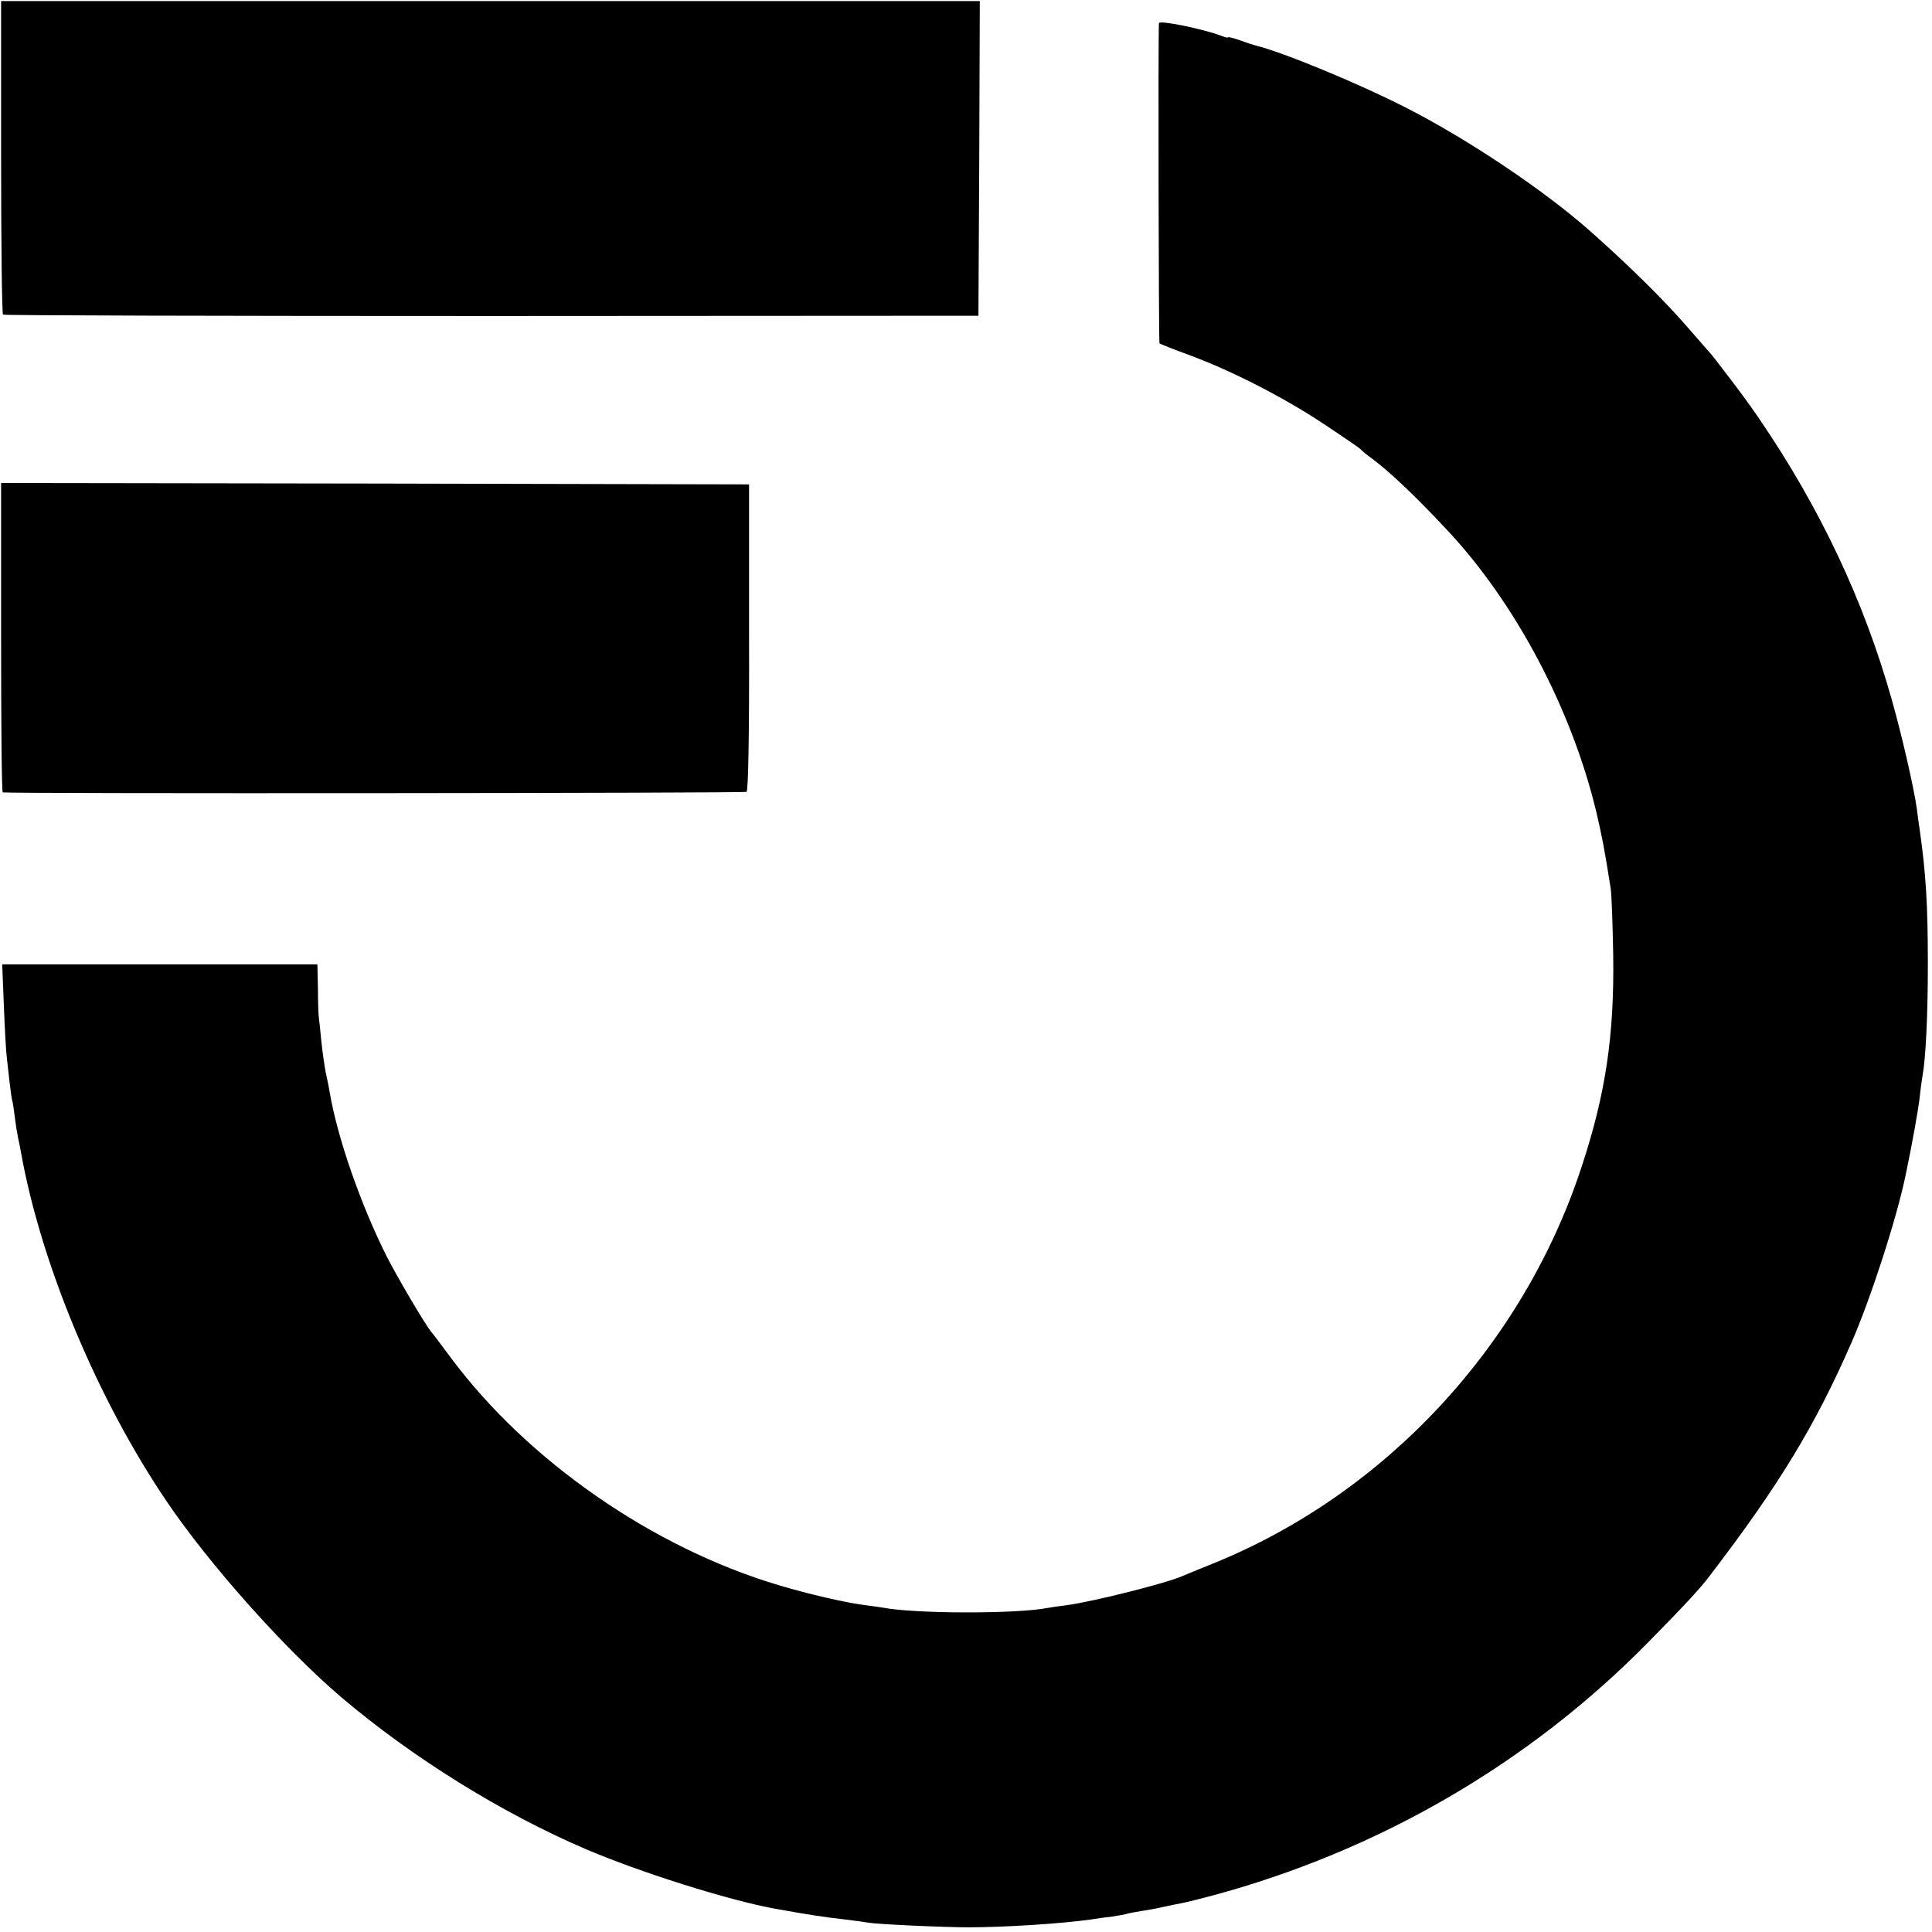
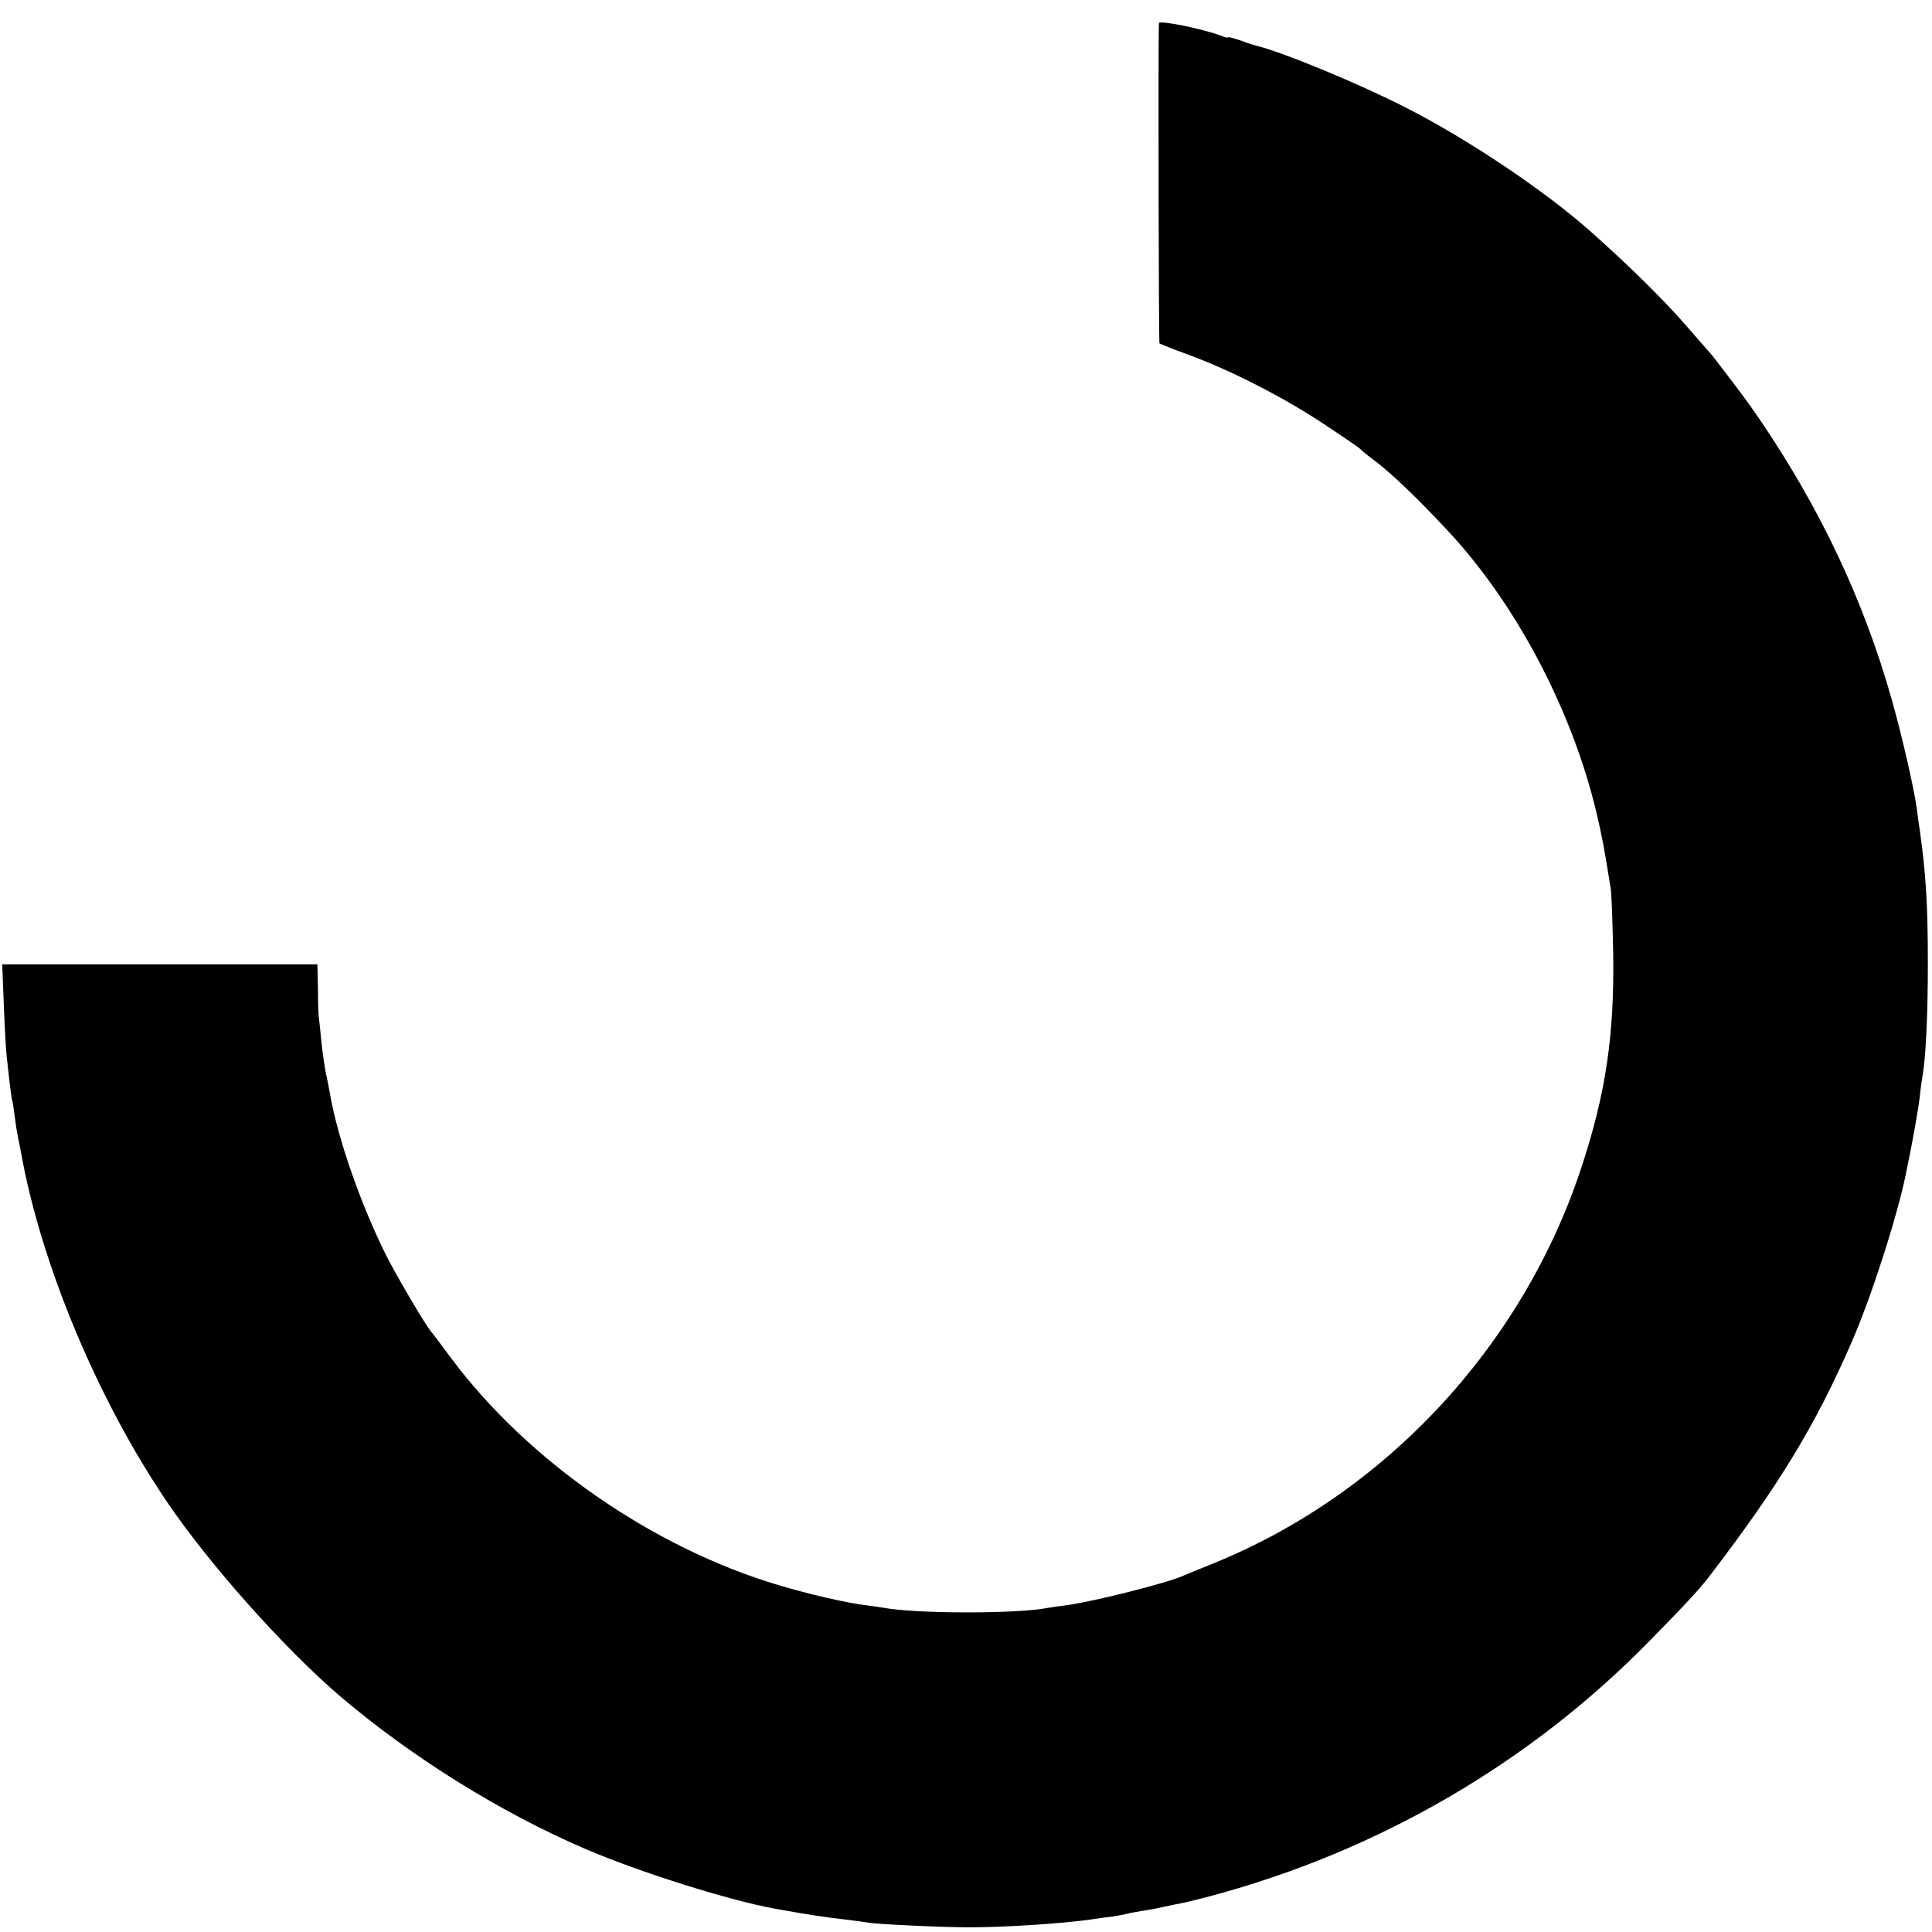
<svg xmlns="http://www.w3.org/2000/svg" version="1.0" width="700pt" height="700pt" viewBox="0 0 700 700" preserveAspectRatio="xMidYMid meet">
  <g transform="translate(0,700) scale(0.1,-0.1)" fill="#000000" stroke="none">
-     <path d="M4 6430 c0 -311 3 -567 7 -570 4 -3 801 -5 1771 -5 l1763 1 3 570 2 570 -1773 0 -1773 0 0 -566z" />
    <path d="M4199 6916 c-3 -42 -1 -1157 2 -1160 2 -2 49 -21 104 -41 156 -57 350 -157 491 -251 71 -47 131 -88 134 -92 3 -4 22 -20 43 -35 64 -48 157 -136 267 -254 250 -265 455 -653 544 -1026 21 -90 29 -131 52 -277 3 -19 7 -127 9 -240 4 -291 -27 -502 -114 -766 -212 -649 -711 -1186 -1336 -1439 -49 -20 -99 -40 -110 -45 -58 -26 -320 -92 -420 -106 -27 -3 -59 -8 -70 -10 -114 -22 -481 -21 -595 1 -10 2 -41 6 -71 10 -68 9 -199 39 -309 72 -456 136 -909 451 -1186 823 -35 47 -67 90 -72 95 -23 28 -125 202 -161 273 -93 185 -178 428 -206 592 -3 19 -10 53 -15 75 -4 22 -12 74 -16 115 -4 41 -8 80 -9 85 -1 6 -3 51 -3 101 l-2 90 -571 0 -571 0 6 -150 c3 -83 8 -164 10 -181 2 -16 6 -57 10 -90 4 -33 8 -67 11 -75 2 -8 6 -35 9 -60 3 -25 8 -56 11 -70 3 -14 8 -38 11 -55 72 -403 276 -893 528 -1265 155 -229 428 -535 632 -709 257 -218 579 -419 887 -551 194 -83 517 -185 682 -215 122 -22 179 -31 260 -40 33 -4 69 -9 80 -11 32 -6 272 -17 365 -17 128 0 333 13 440 28 25 4 61 9 80 11 19 3 42 7 50 9 8 3 33 7 55 11 22 3 60 10 85 16 25 5 56 12 69 14 14 3 59 14 100 25 604 162 1151 479 1583 919 125 127 188 194 223 241 251 328 382 544 513 844 71 162 166 457 197 610 24 114 46 238 51 284 3 30 8 64 10 75 11 60 19 214 19 401 0 217 -7 329 -29 485 -3 19 -8 55 -11 80 -10 73 -54 266 -91 396 -101 358 -259 692 -478 1014 -43 63 -72 102 -159 215 -4 6 -17 22 -30 36 -12 14 -45 52 -74 85 -86 99 -213 224 -353 348 -165 146 -439 330 -664 445 -174 89 -448 202 -546 226 -8 2 -34 10 -57 19 -24 8 -43 13 -43 11 0 -3 -12 0 -27 6 -64 24 -223 57 -224 45z" />
-     <path d="M4 4690 c0 -308 2 -560 6 -561 28 -5 2688 -3 2695 2 6 5 10 202 9 561 l0 553 -1355 3 -1355 2 0 -560z" />
  </g>
</svg>